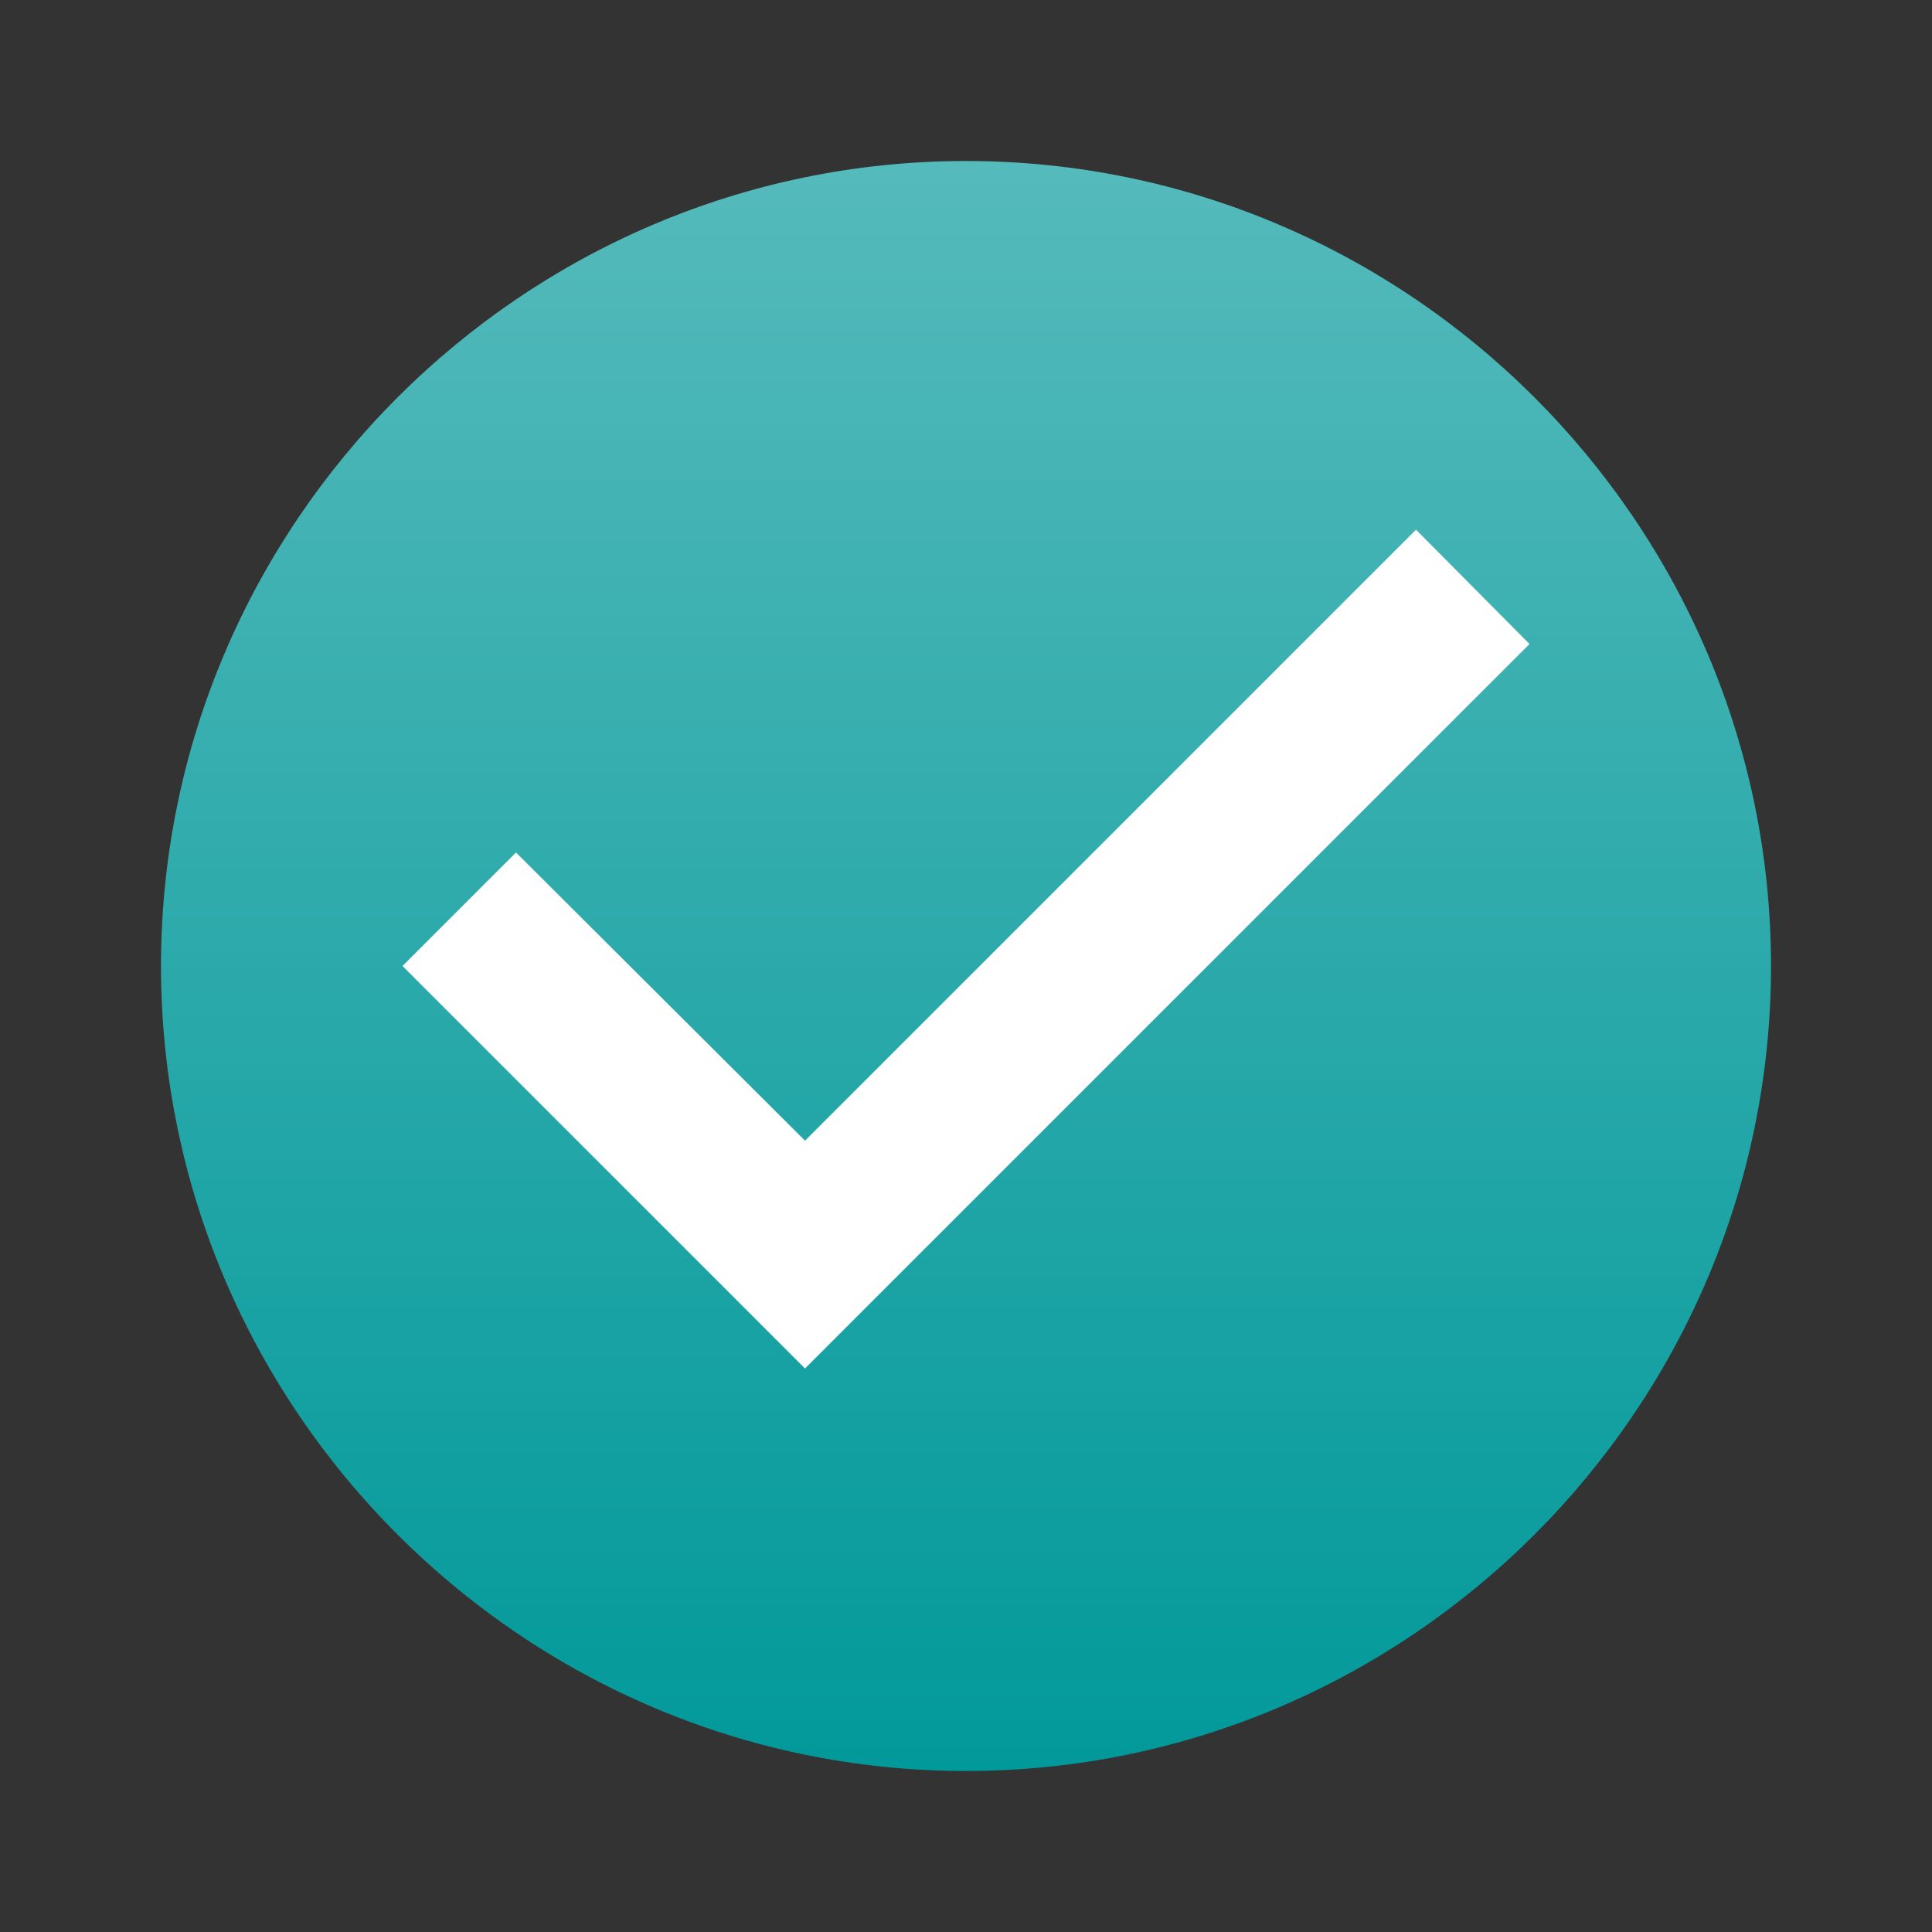
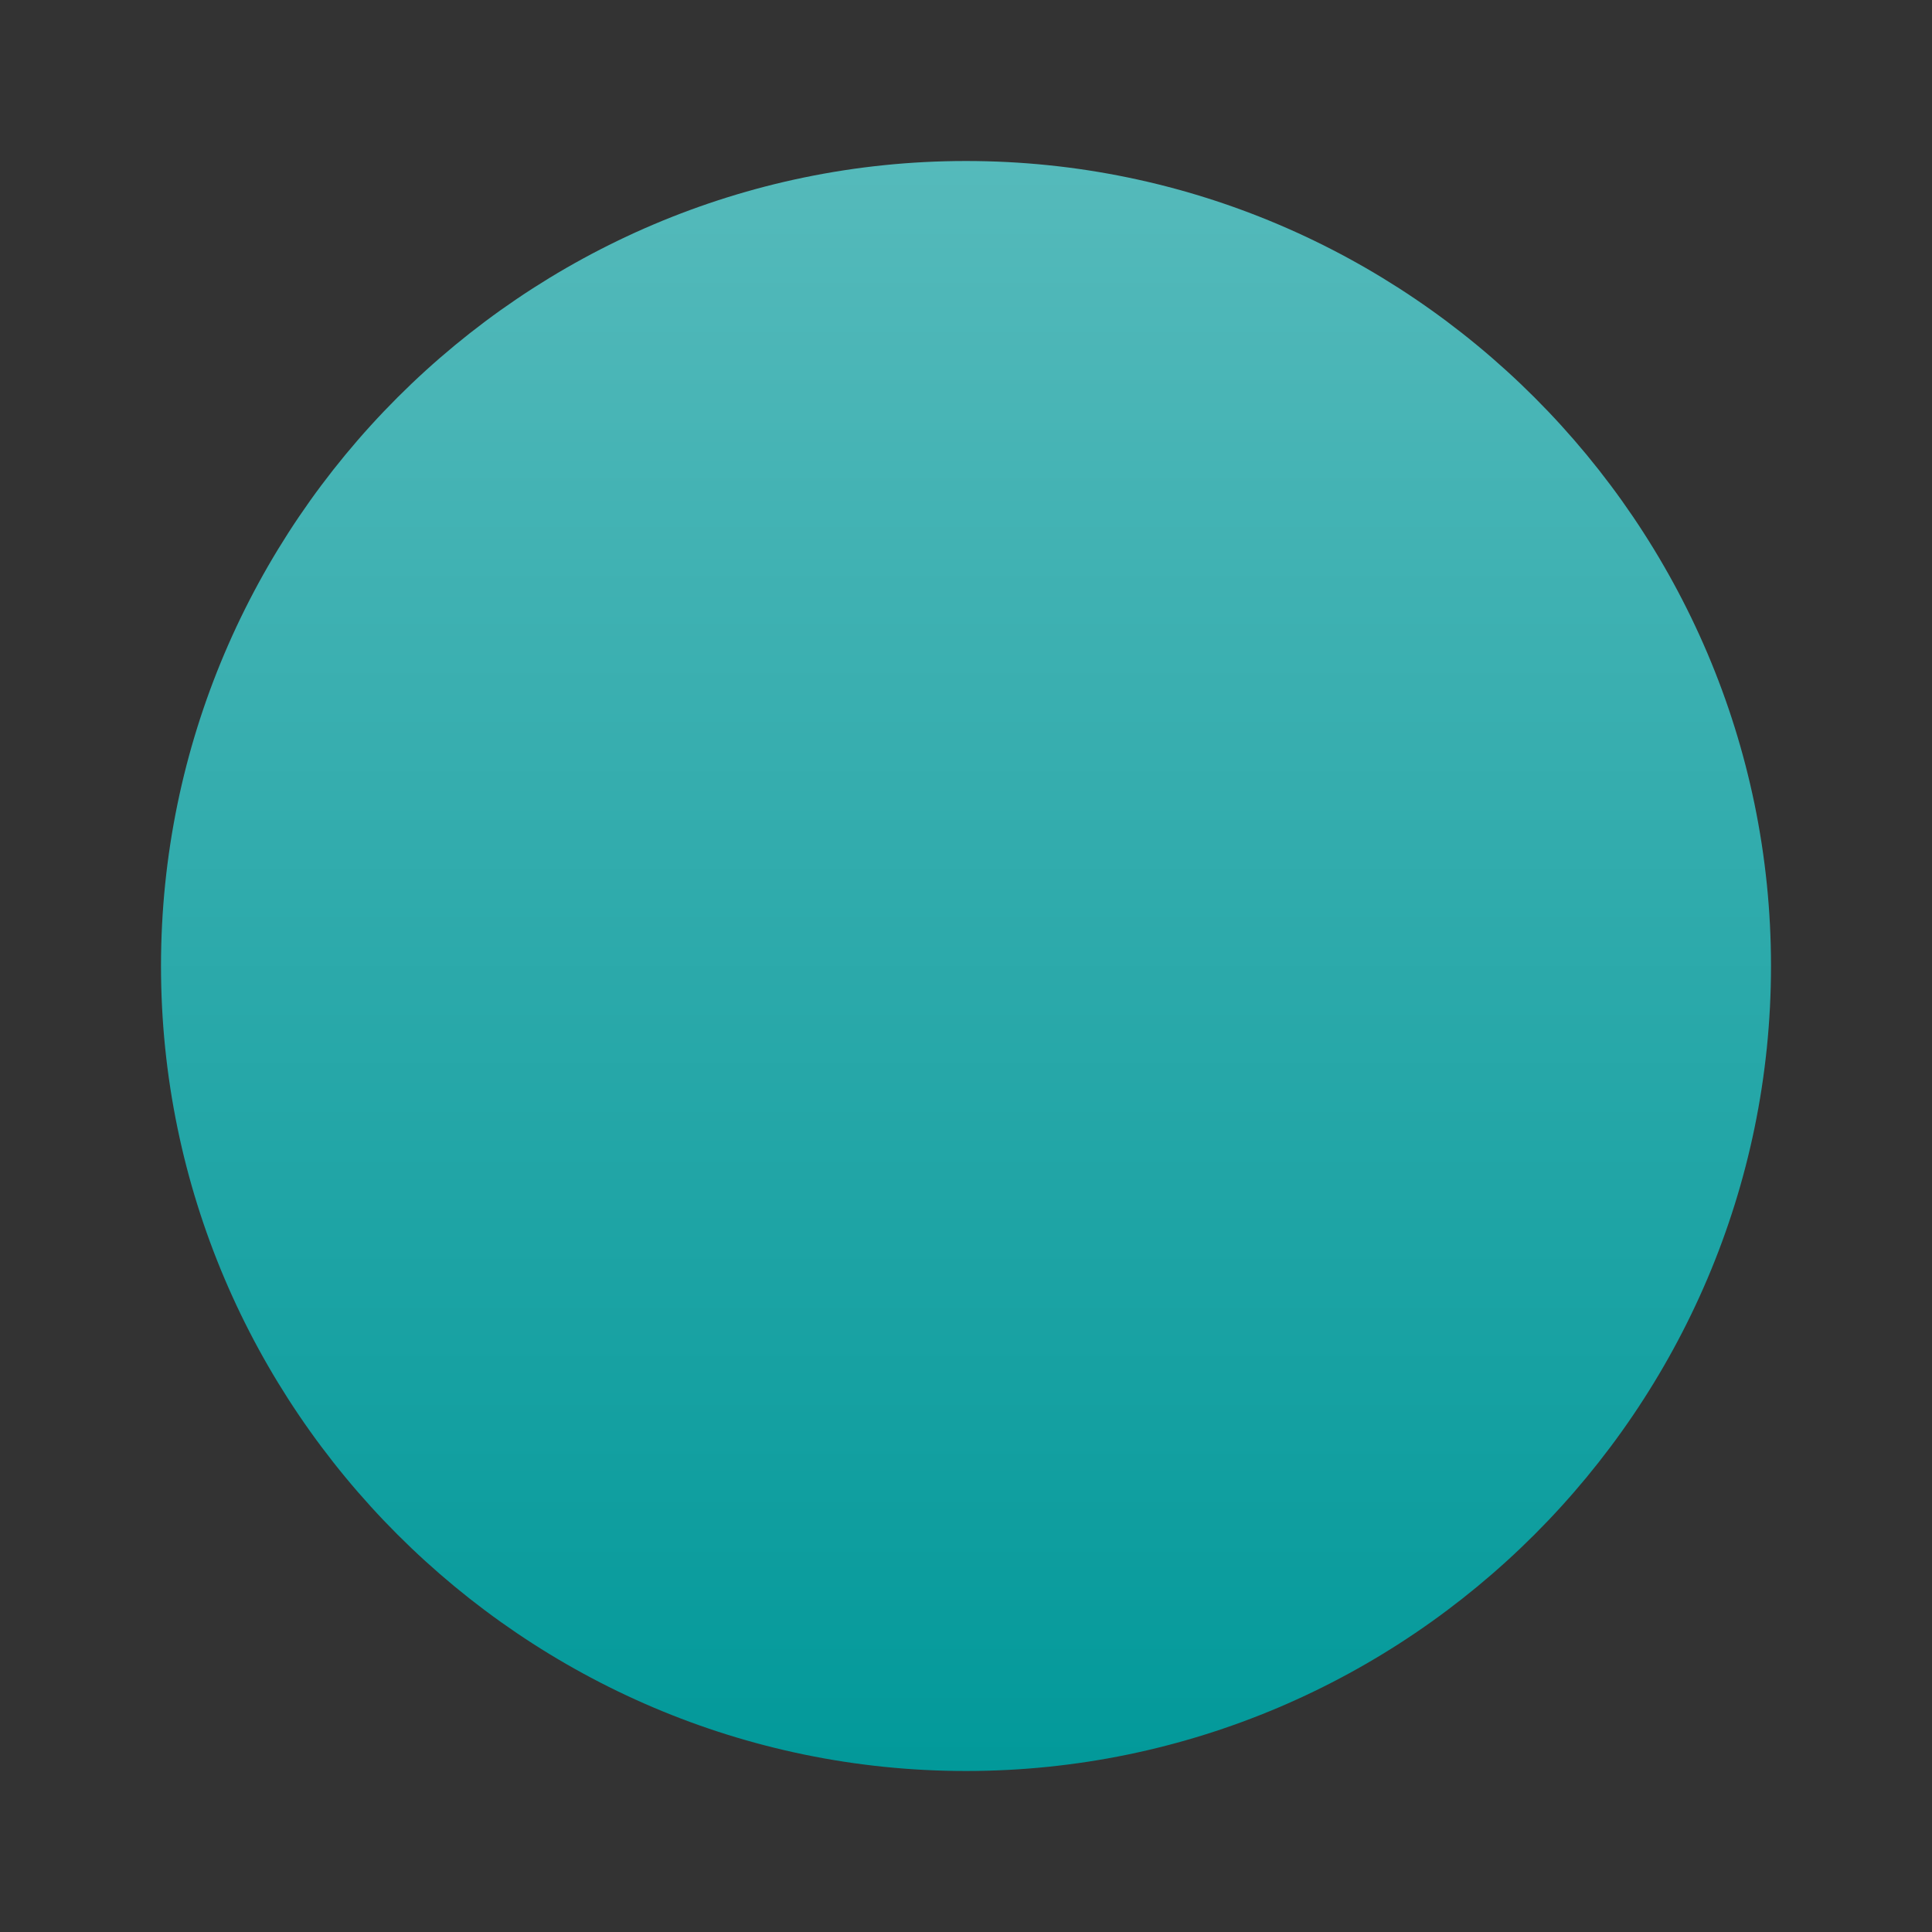
<svg xmlns="http://www.w3.org/2000/svg" width="512" height="512" viewBox="0 0 512 512" fill="none">
  <rect x="0" y="0" width="512" height="512" fill="#333333" stroke="none" />
  <path d="M256 42.667C138.667 42.667 42.667 138.667 42.667 256C42.667 373.333 138.667 469.333 256 469.333C373.334 469.333 469.334 373.333 469.334 256C469.334 138.667 373.334 42.667 256 42.667Z" fill="url(#paint0_linear_401_112)" />
-   <path d="M213.334 362.666L106.667 256L136.747 225.92L213.334 302.293L375.254 140.373L405.334 170.666L213.334 362.666Z" fill="white" />
  <defs>
    <linearGradient id="paint0_linear_401_112" x1="256" y1="42.667" x2="256" y2="469.333" gradientUnits="userSpaceOnUse">
      <stop stop-color="#55BABB" />
      <stop offset="1" stop-color="#02999A" />
    </linearGradient>
  </defs>
</svg>